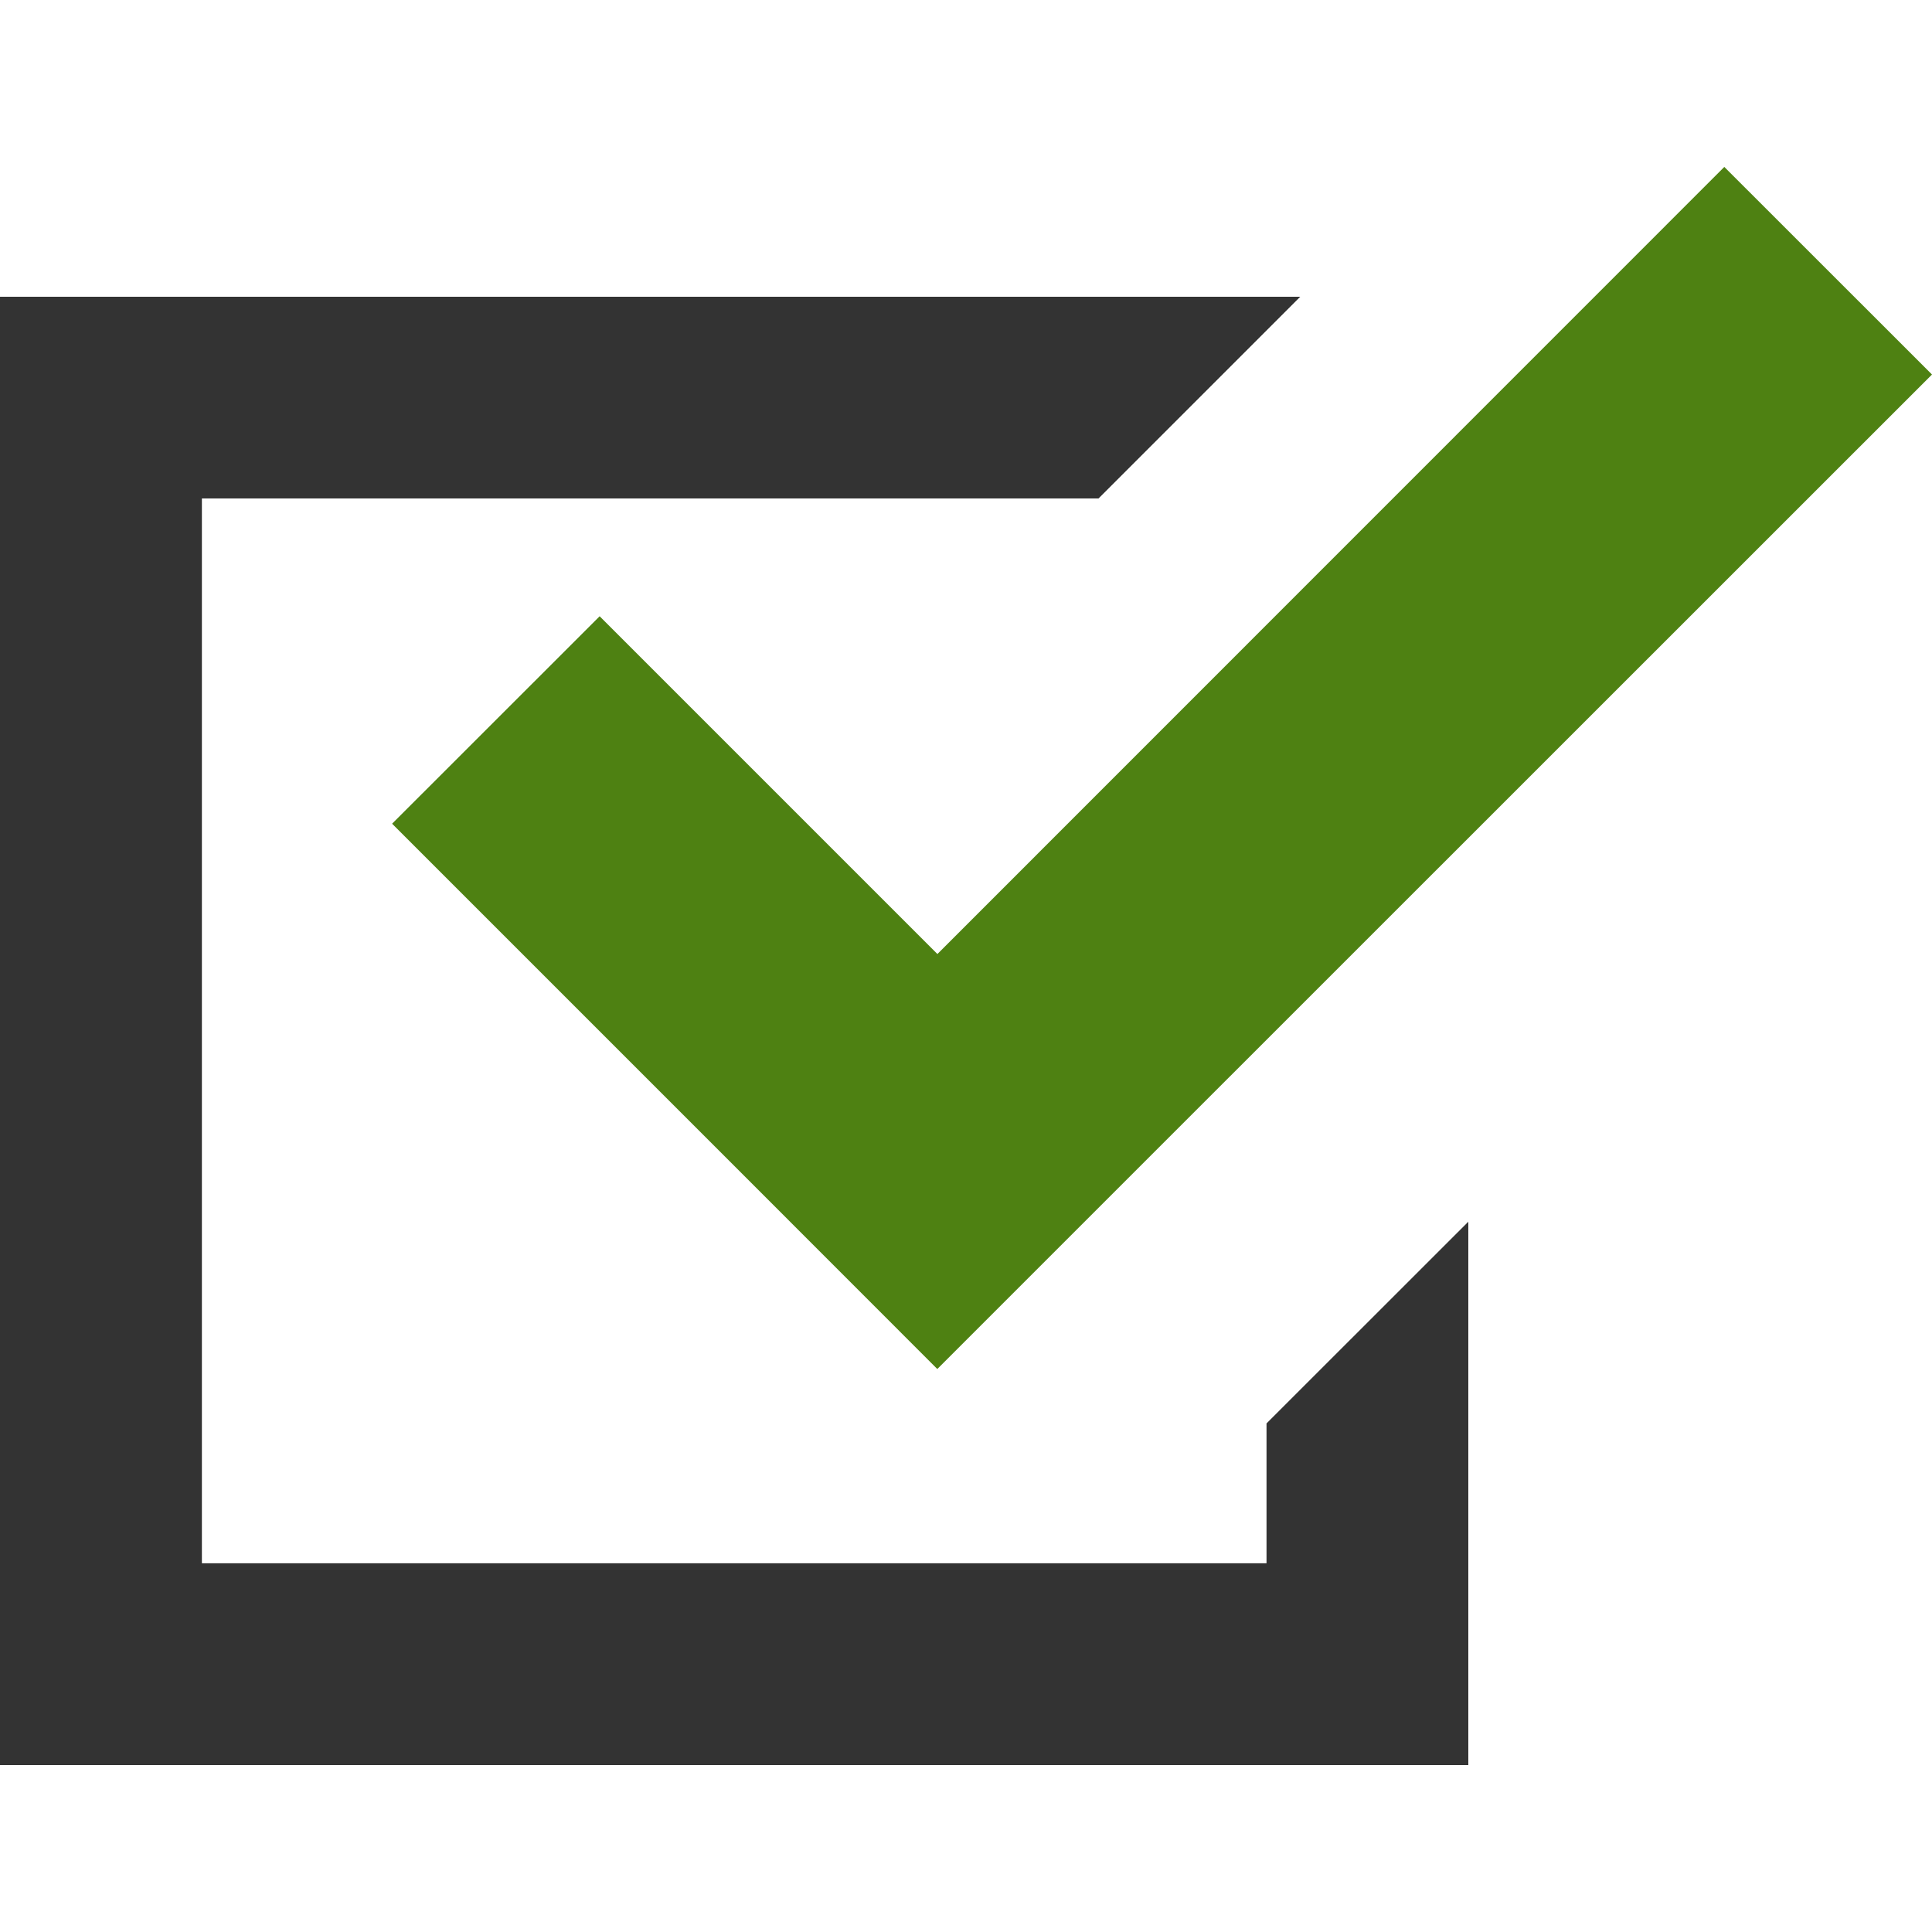
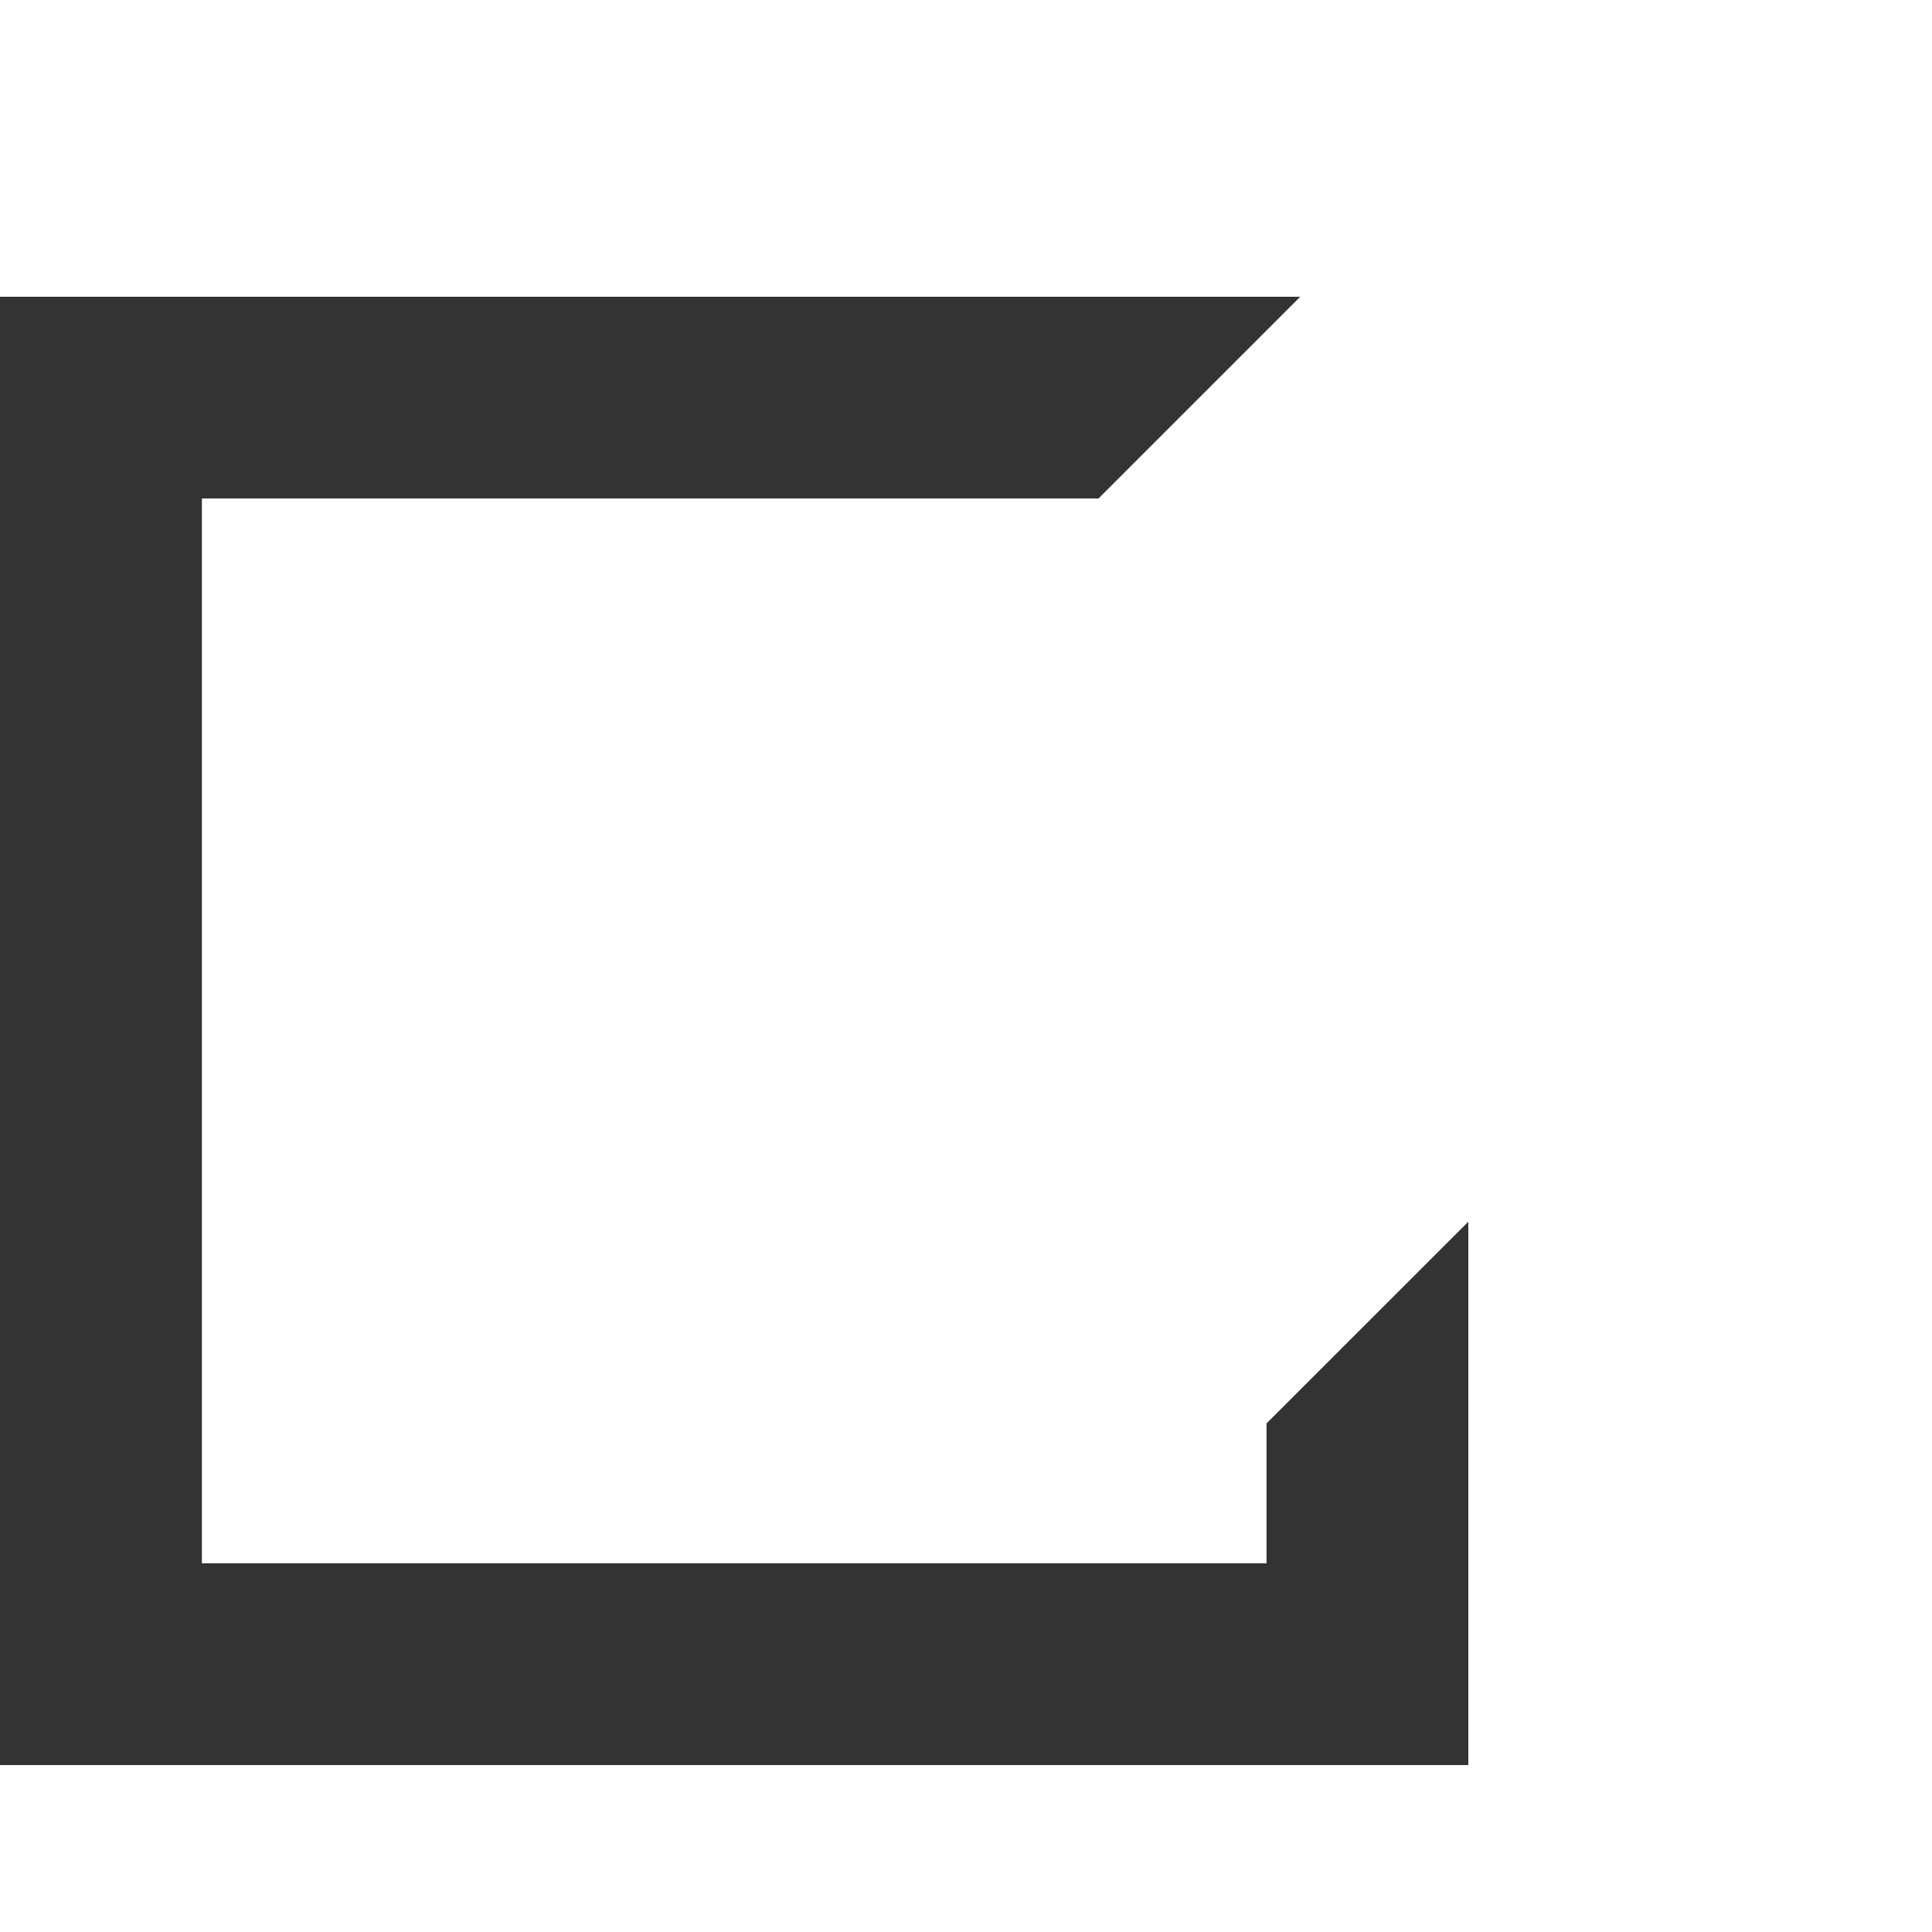
<svg xmlns="http://www.w3.org/2000/svg" width="20" height="20" fill="none">
-   <path d="M13.111 16.183H2.09V5.16h9.282l2.088-2.088H0v15.2h15.2v-5.625l-2.089 2.088v1.448z" fill="#333" />
-   <path d="M6.207 6.38L4.059 8.527l3.496 3.496 2.148 2.149 2.149-2.149L20 3.877l-2.15-2.149-8.146 8.148-3.497-3.497z" fill="#4E8112" />
+   <path d="M13.111 16.183H2.09V5.16h9.282l2.088-2.088H0v15.2h15.2v-5.625l-2.089 2.088z" fill="#333" />
</svg>